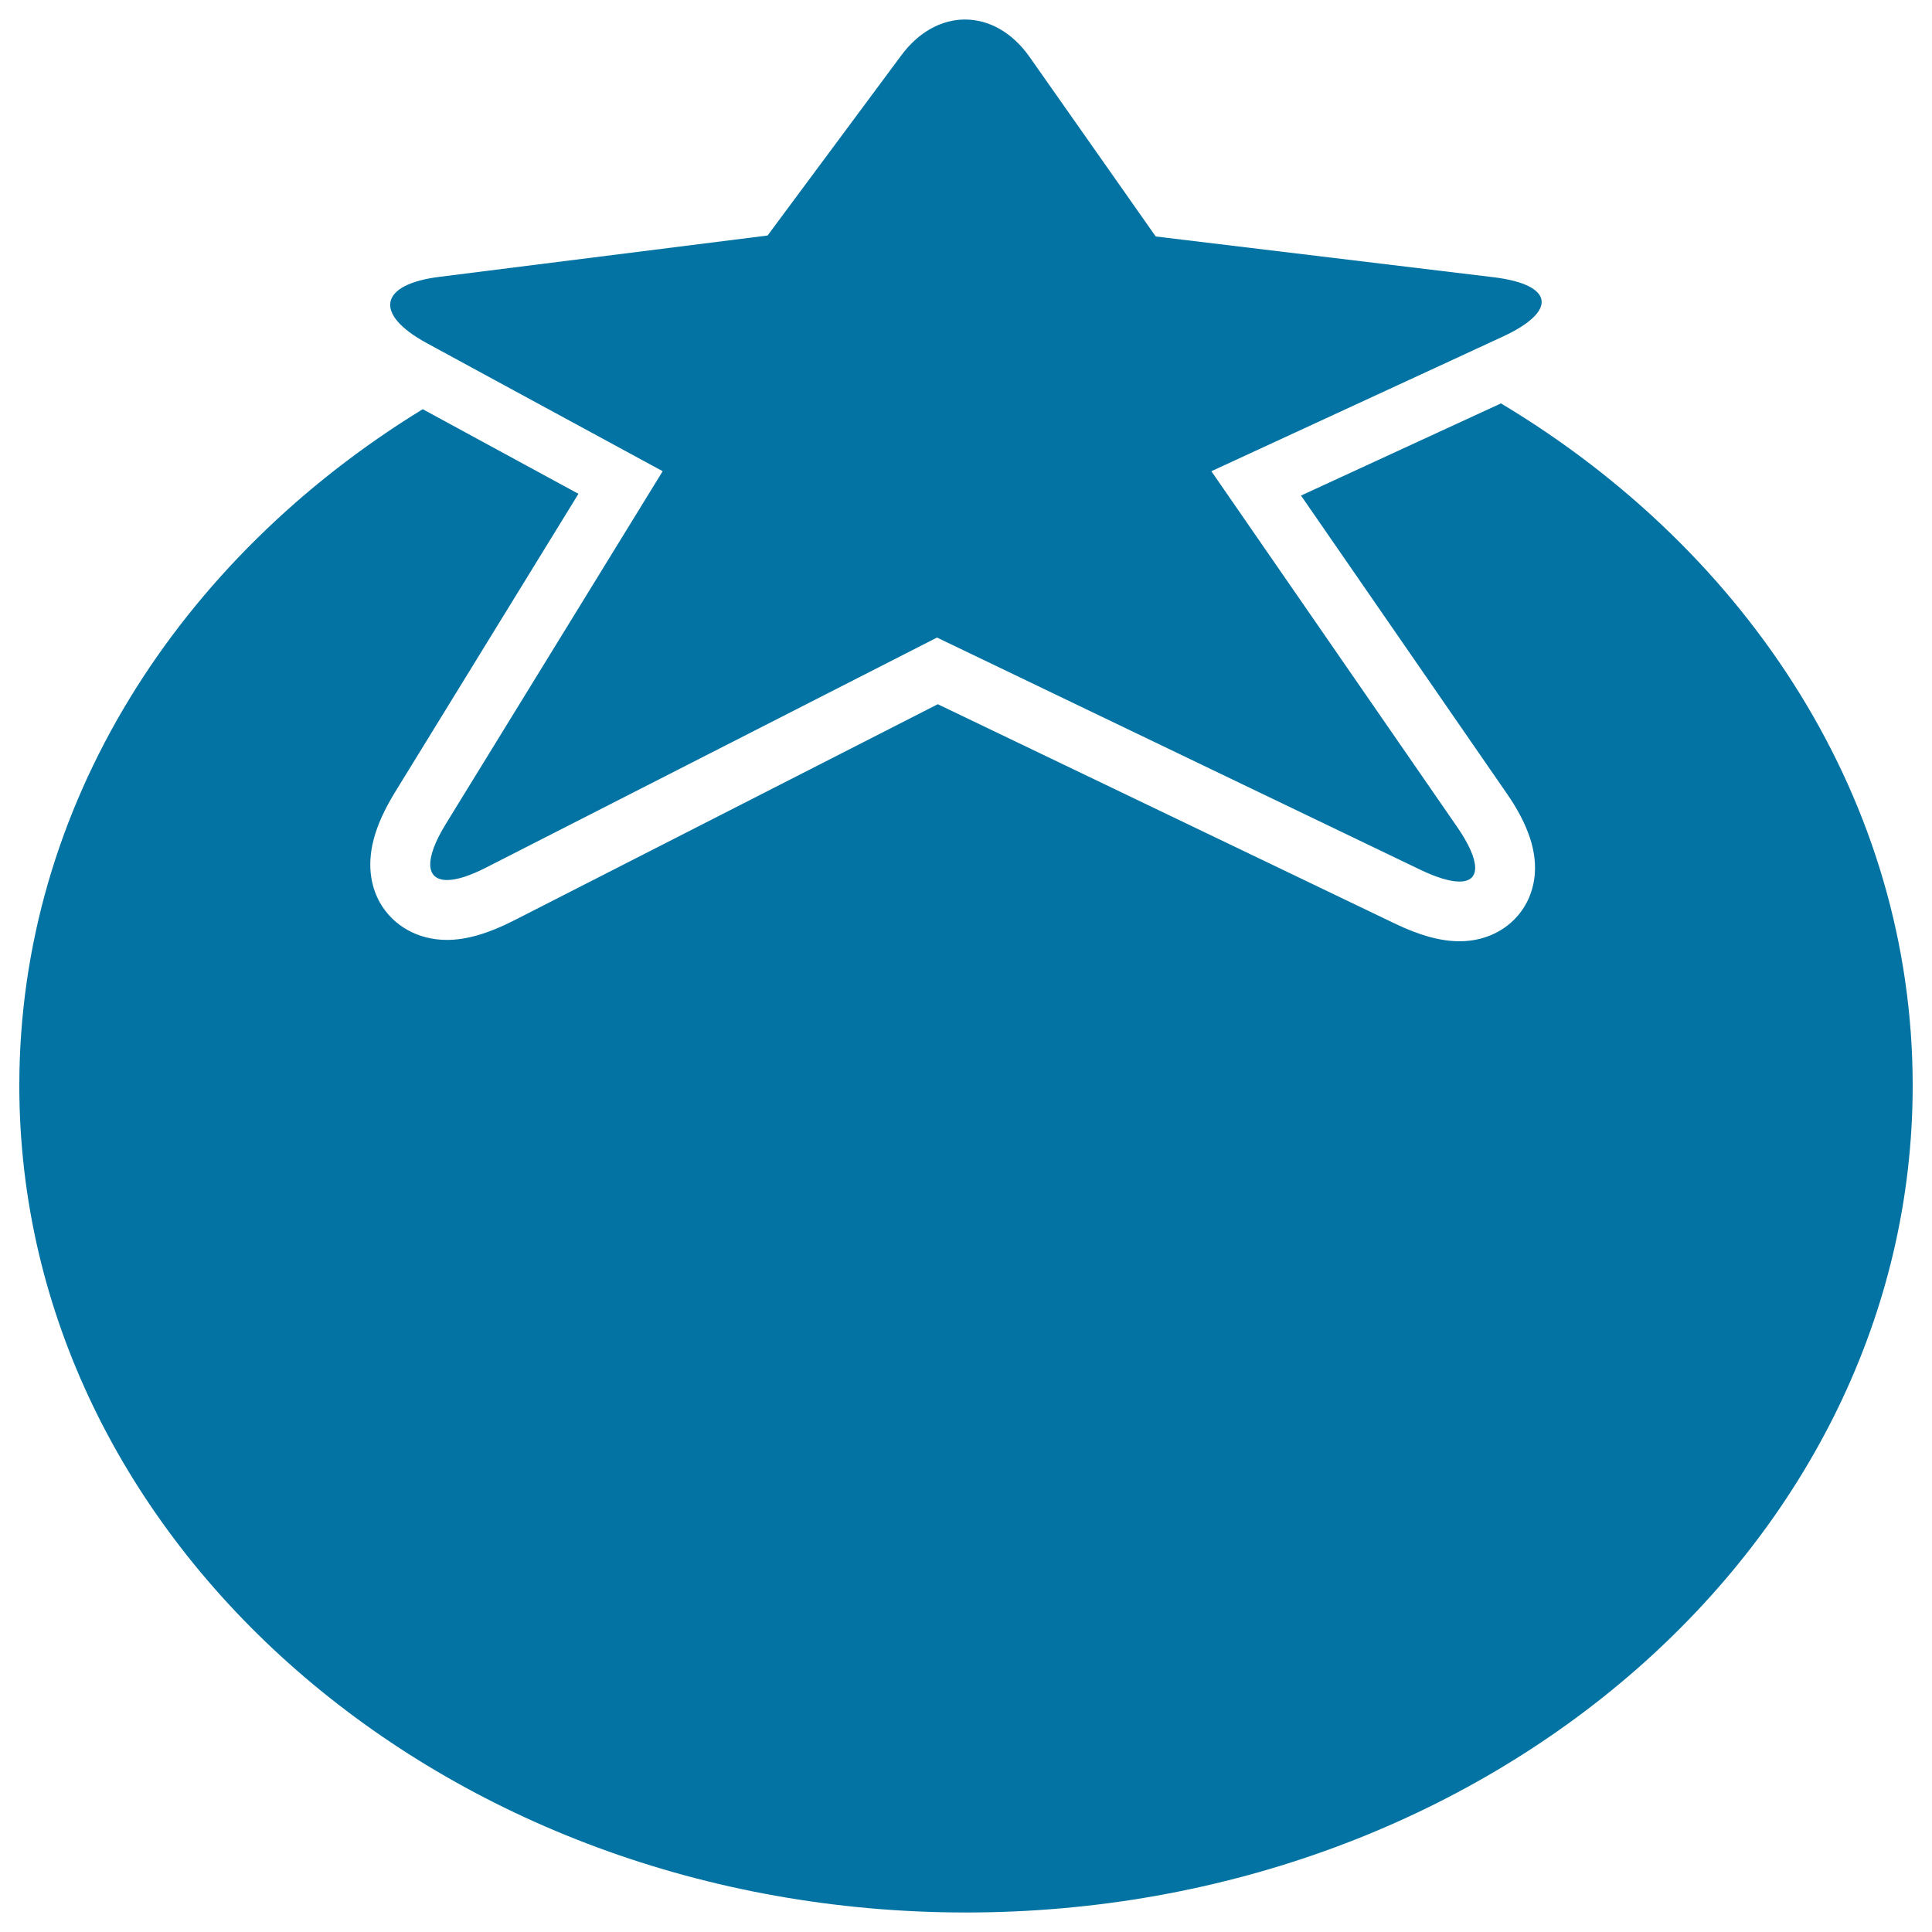
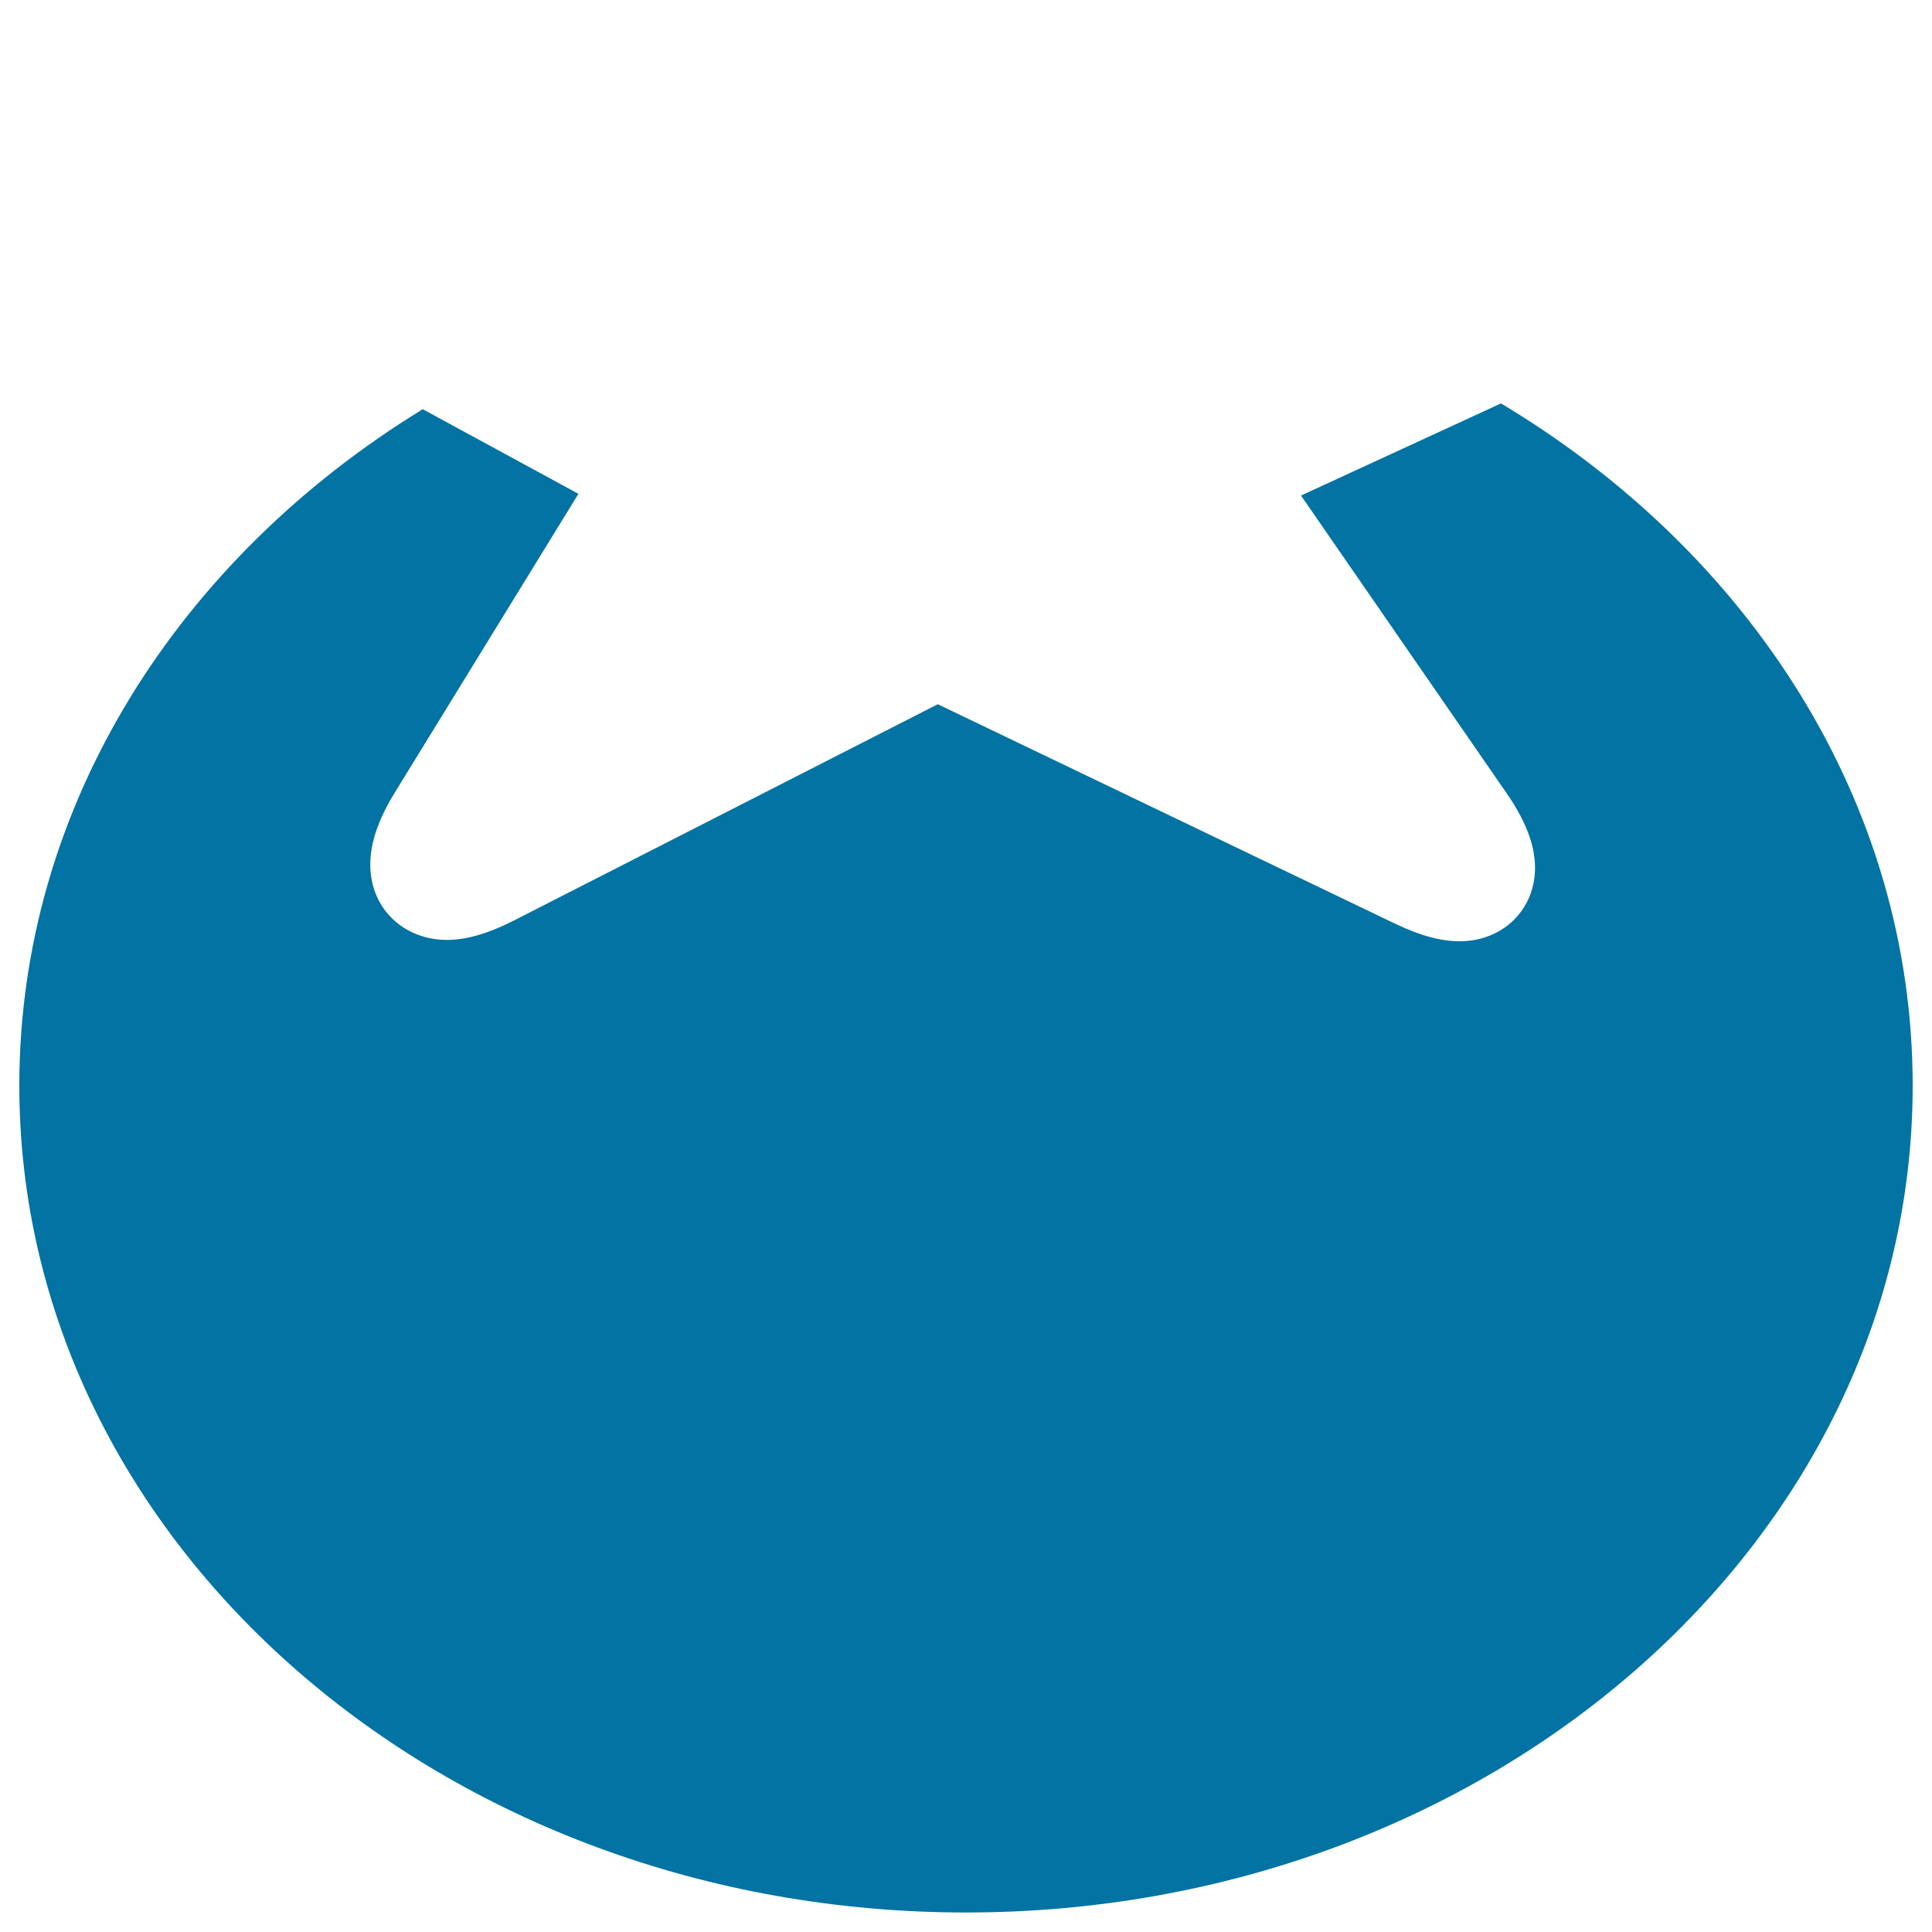
<svg xmlns="http://www.w3.org/2000/svg" viewBox="0 0 1000 1000" style="fill:#0273a2">
  <title>Tomato SVG icon</title>
  <g>
    <path d="M776.9,208.8l-103.5,47.7l106.3,153.9c5.8,8.3,9.7,15.9,12.1,23c5.2,15.5,2,26.9-1.6,33.8c-6.6,12.5-19.6,20-34.7,20c-9.8,0-20.7-3-33.6-9.2L485.4,364.5L265.7,476.6c-13,6.6-24.3,9.9-34.4,9.9c-14.9,0-27.9-7.3-34.7-19.4c-3.7-6.6-7.2-17.7-3.1-33c2-7.4,5.5-15.1,10.8-23.8l95.1-154.7l-80.6-43.8C92.7,289.1,10,417,10,561.9c0,236.3,219.4,428,490,428c270.6,0,490-191.7,490-428C990,415.3,905.6,285.9,776.9,208.8z" />
-     <path d="M598.2,122.4L533,29.6c-9.1-13-21.3-19.5-33.5-19.5c-11.9,0-23.9,6.2-33.1,18.7l-69.1,93.1l-169.9,21.4c-31.2,3.9-34.1,19.3-6.5,34.3l29.8,16.2l92.3,50.1L230.8,426.4c-11.4,18.5-10.4,29.1,0.6,29.1c4.9,0,11.7-2.1,20.3-6.5L485,330l250.2,120.2c8.6,4.1,15.4,6.1,20.2,6.1c10.9,0,11.2-10.3-1.2-28.3L627,243.9l116.1-53.6l34.8-16.1c28.5-13.2,26.4-26.9-4.8-30.7L598.2,122.4z" />
  </g>
</svg>